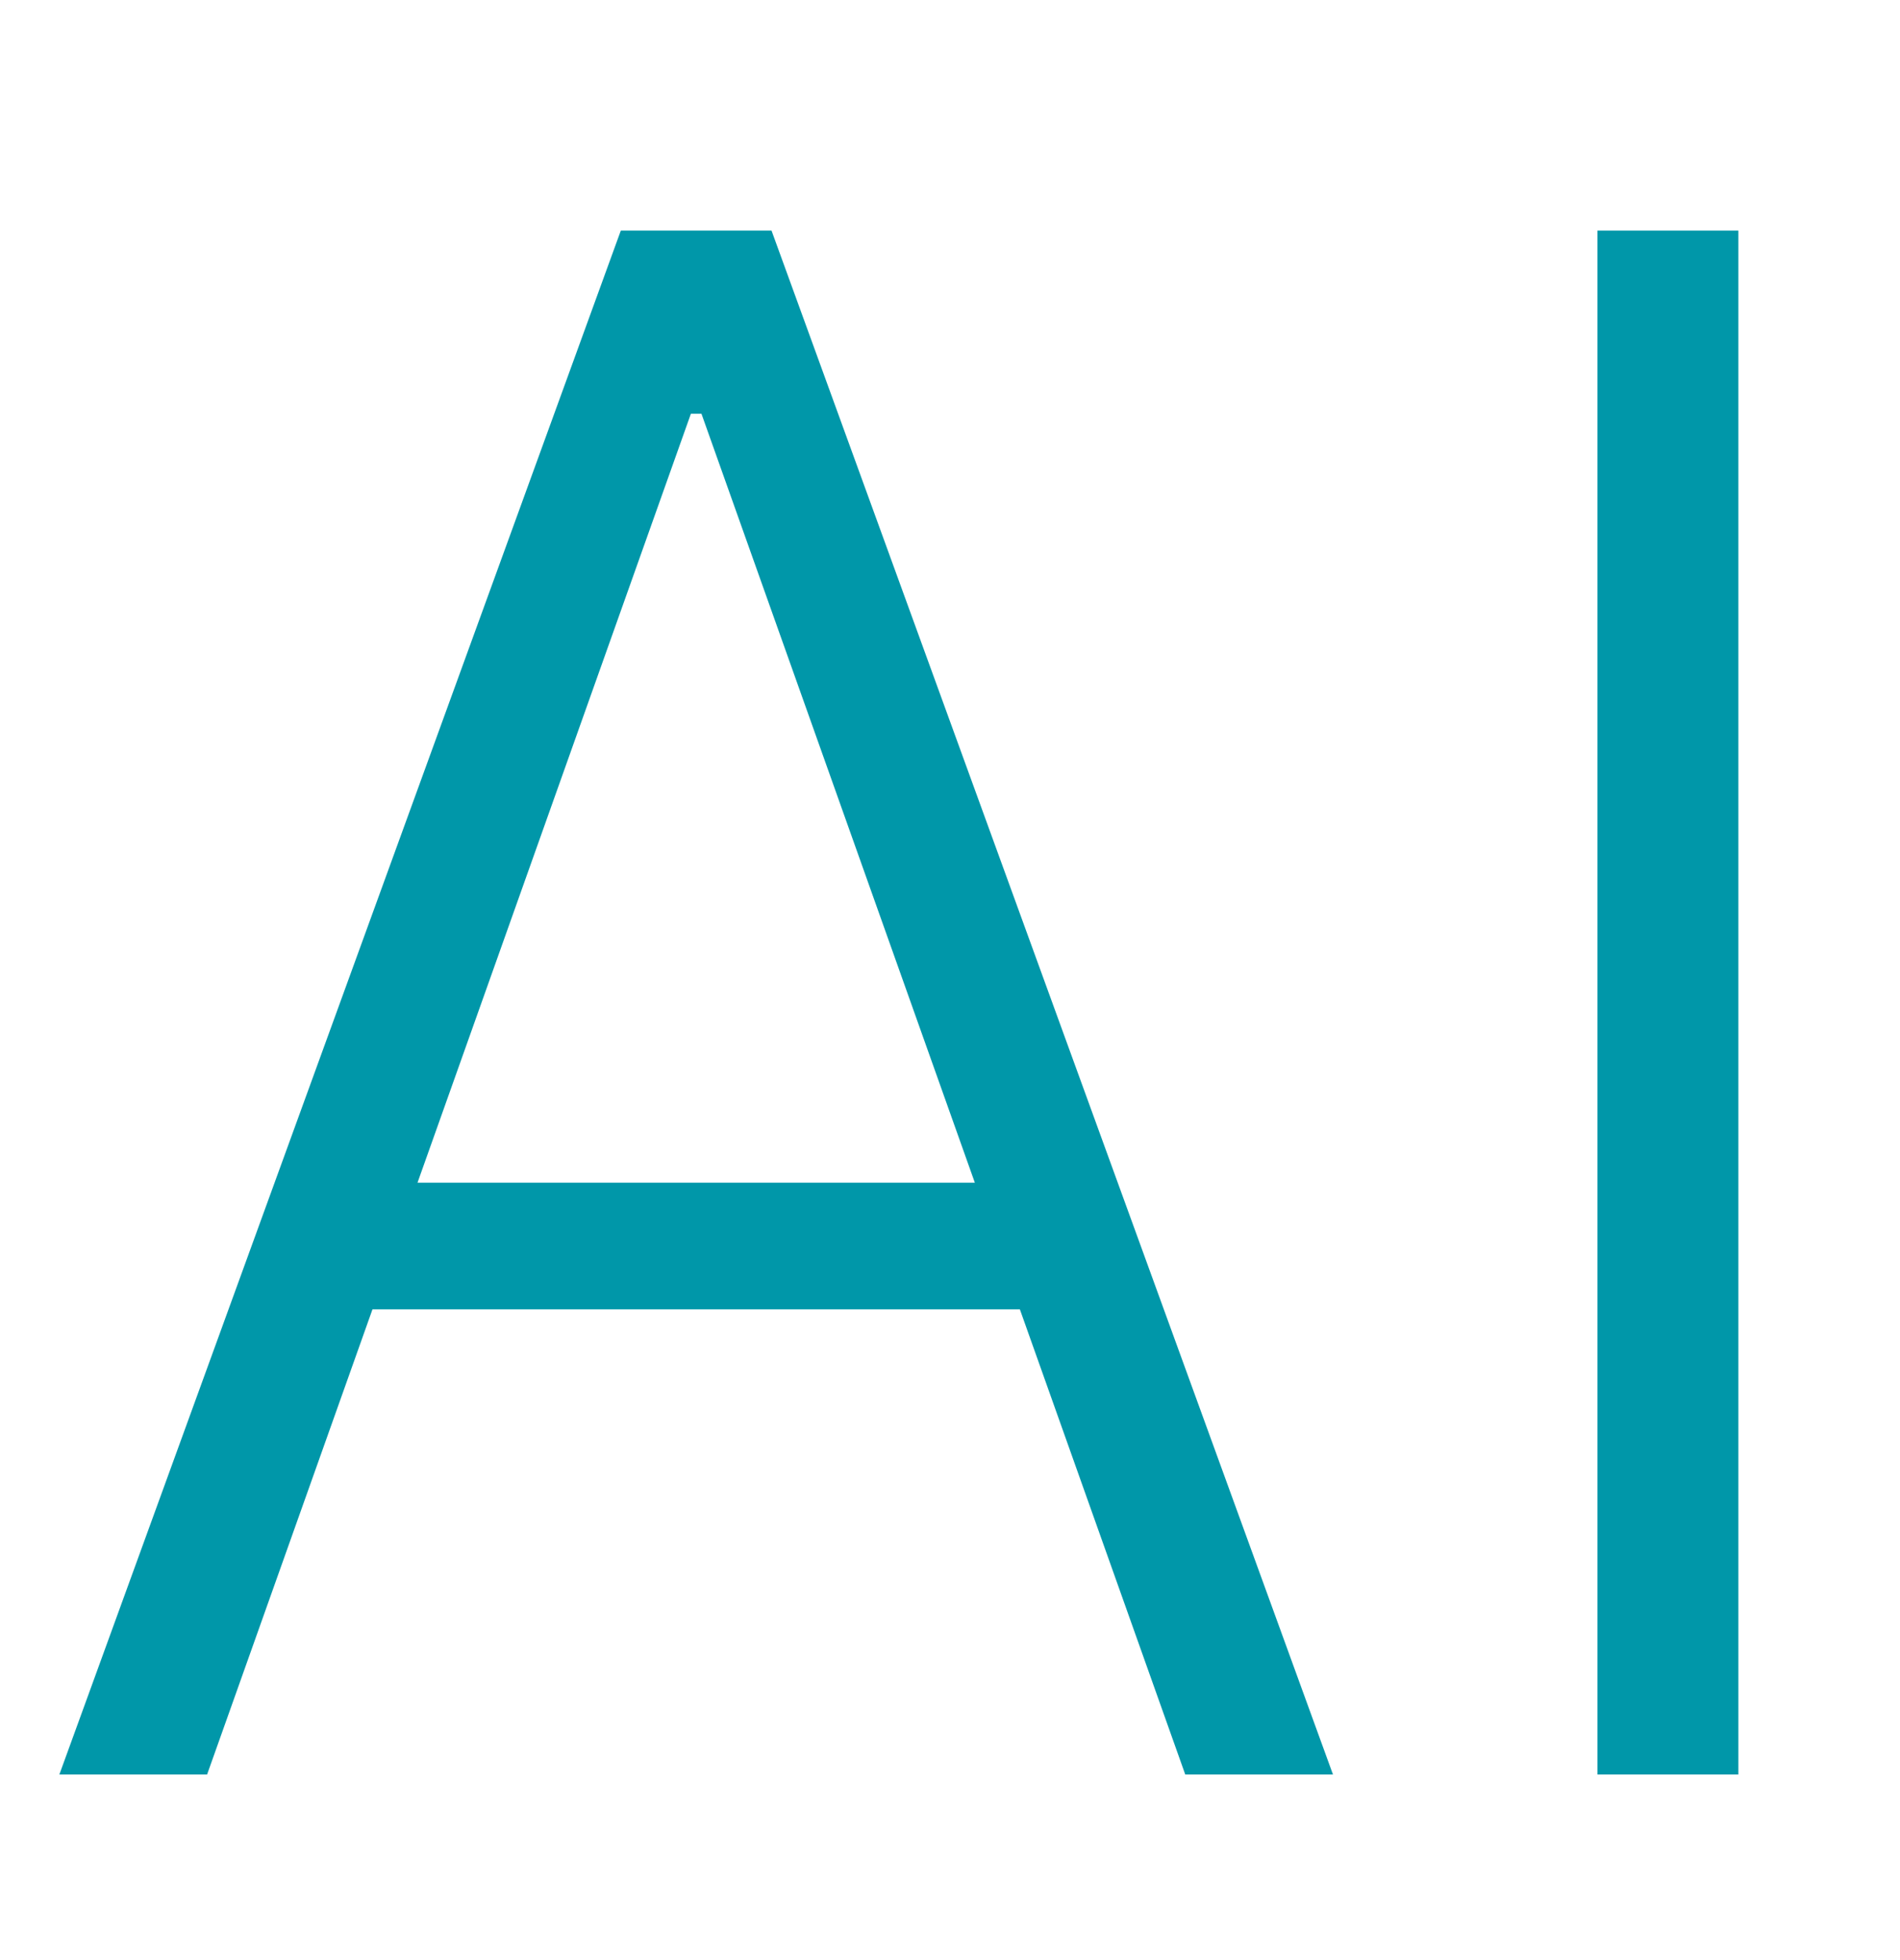
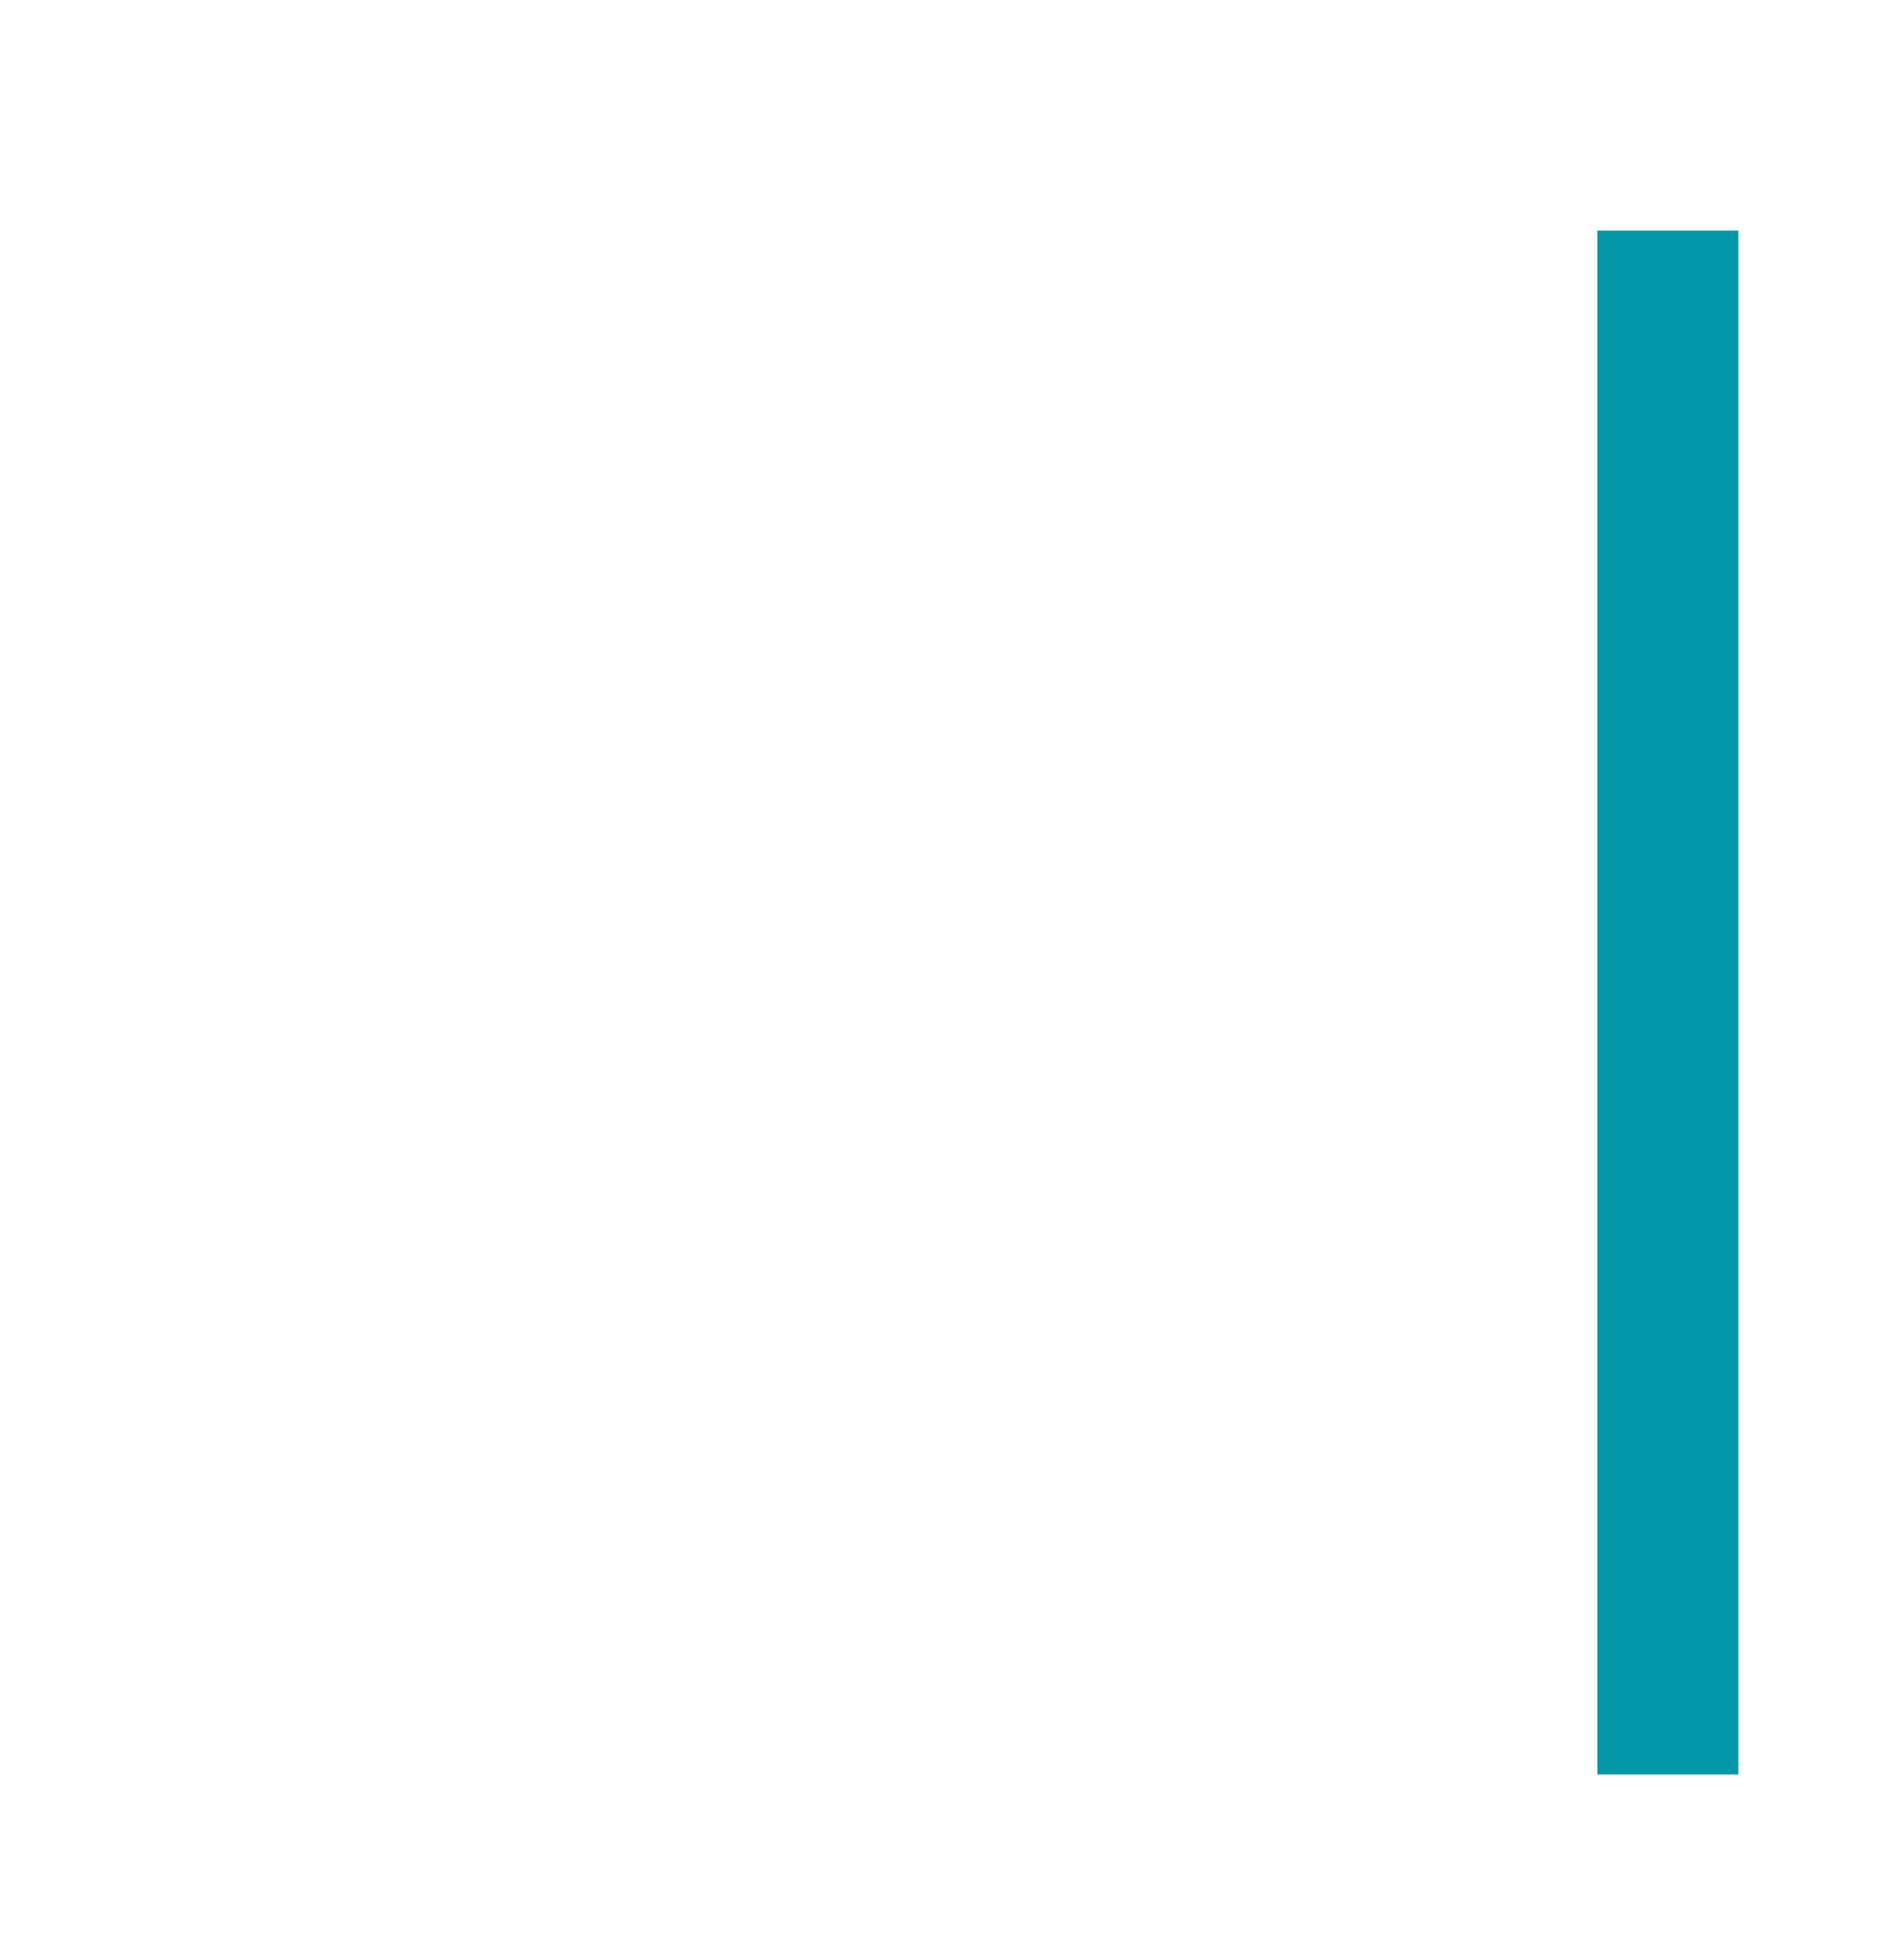
<svg xmlns="http://www.w3.org/2000/svg" width="32" height="33" viewBox="0 0 32 33" fill="none">
-   <path d="M29.278 3.882V29.875H26.904V3.882H29.278Z" fill="#0097A9" />
-   <path d="M3.488 29.875H1L10.456 3.882H12.994L22.45 29.875H19.962L11.814 6.966H11.636L3.488 29.875ZM5.277 19.912H18.172V22.044H5.277V19.912Z" fill="#0097A9" />
+   <path d="M29.278 3.882V29.875H26.904V3.882H29.278" fill="#0097A9" />
</svg>